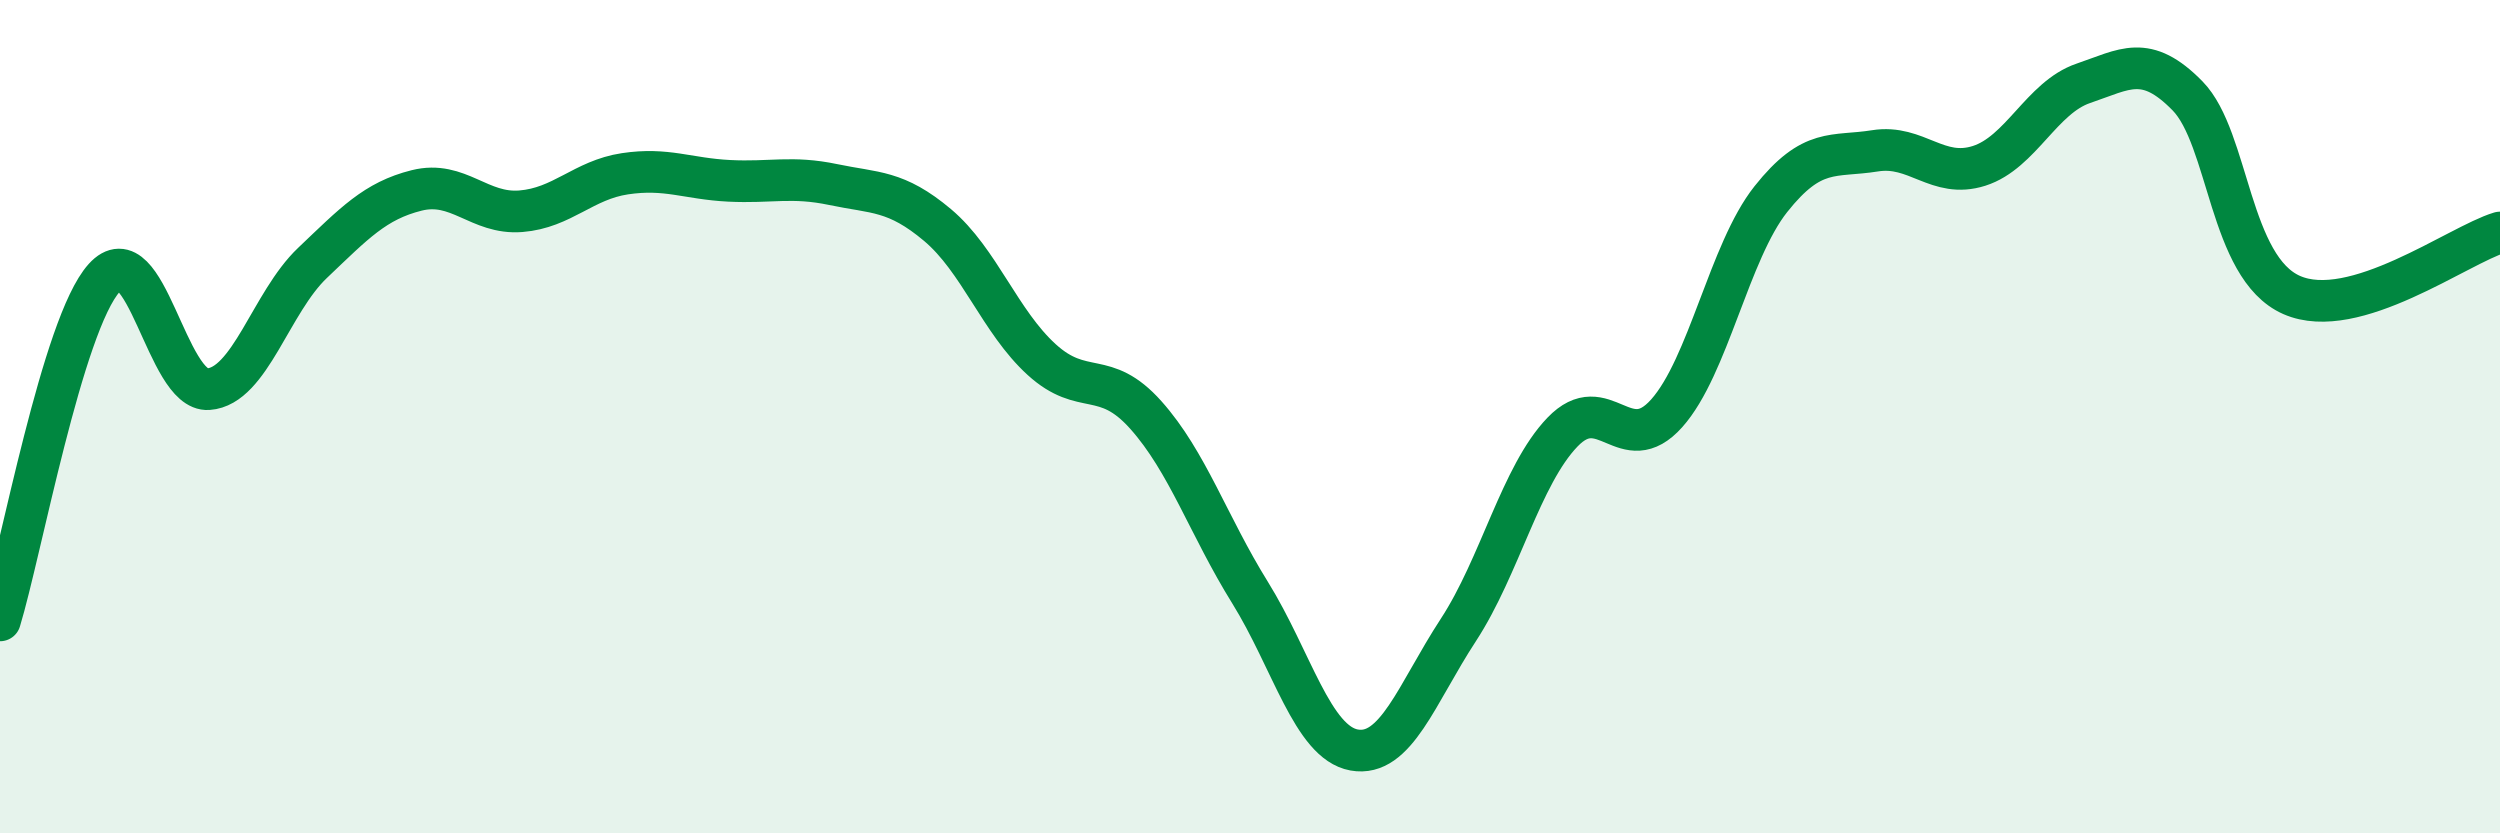
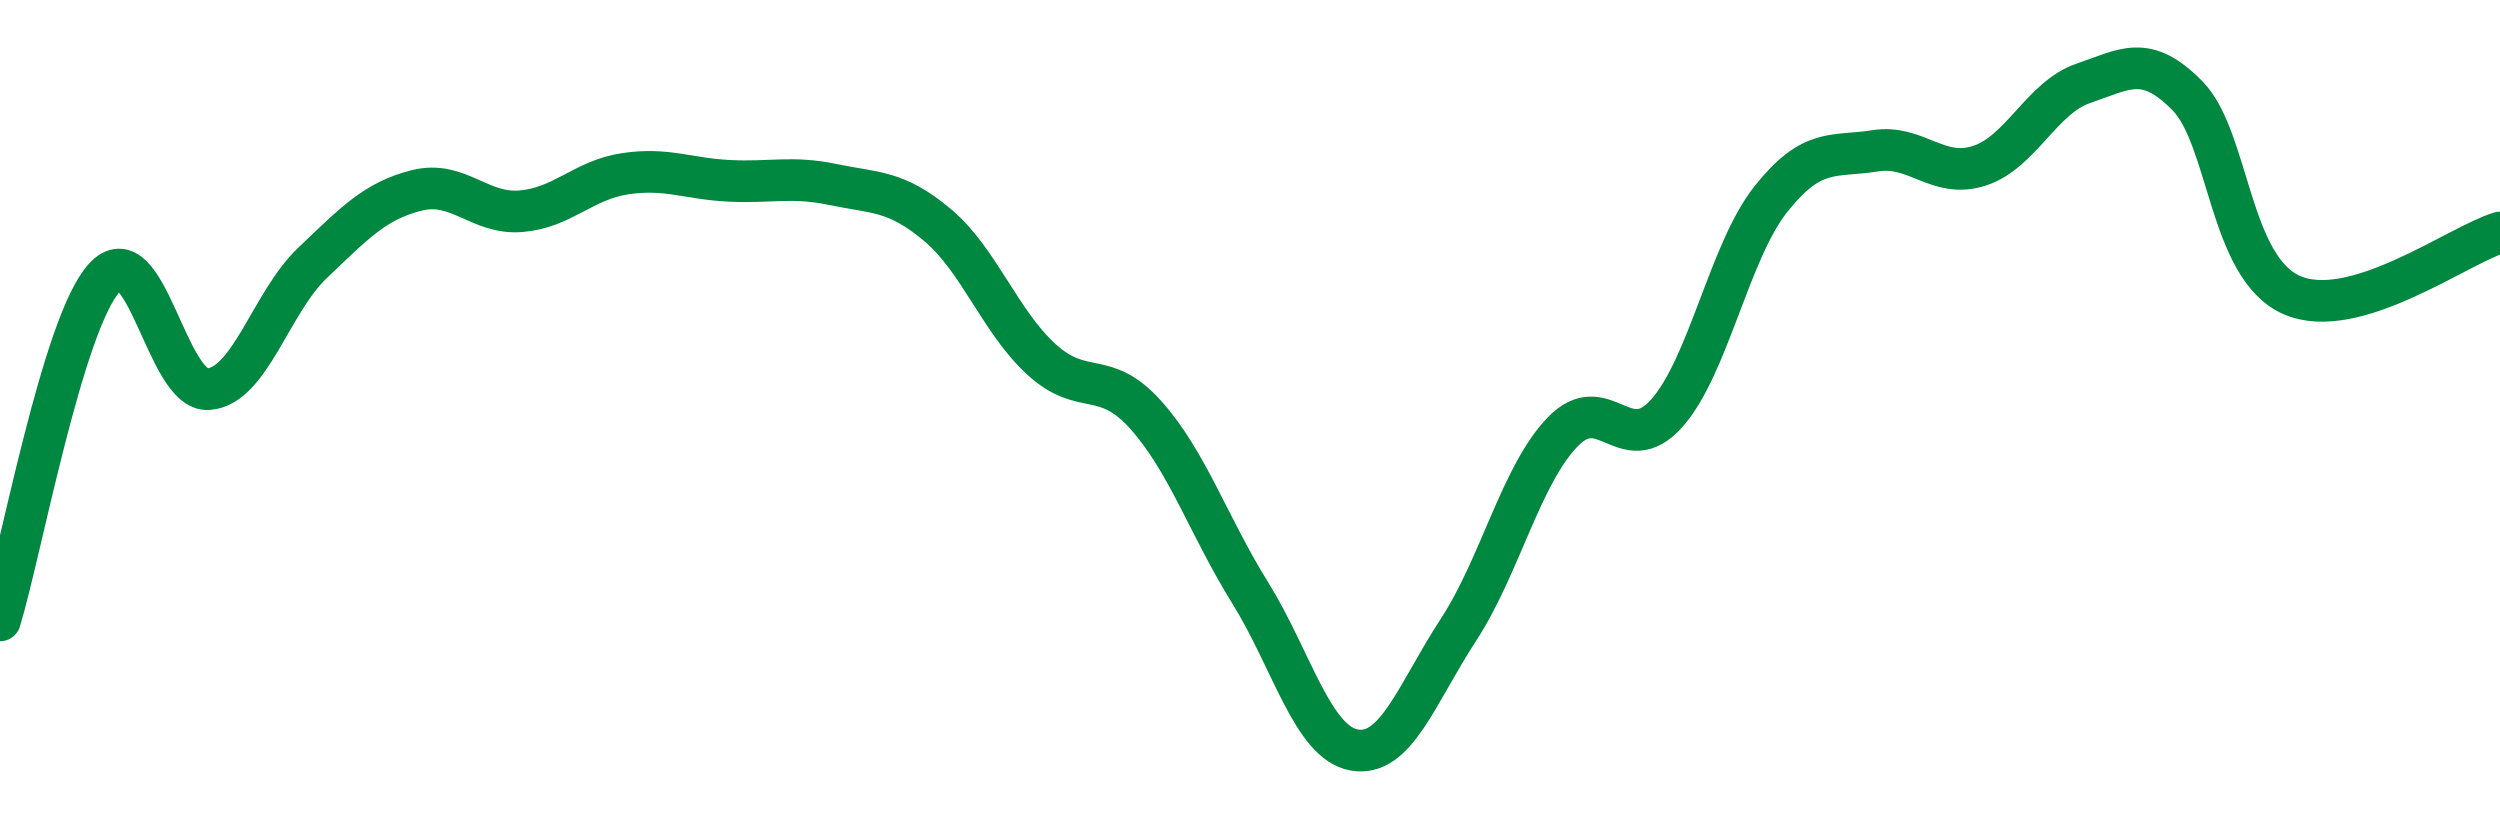
<svg xmlns="http://www.w3.org/2000/svg" width="60" height="20" viewBox="0 0 60 20">
-   <path d="M 0,14.89 C 0.5,13.25 1.5,7.78 2.5,6.67 C 3.5,5.56 4,9.41 5,9.34 C 6,9.27 6.5,7.26 7.5,6.31 C 8.5,5.36 9,4.82 10,4.57 C 11,4.32 11.5,5.15 12.5,5.07 C 13.5,4.99 14,4.32 15,4.17 C 16,4.02 16.5,4.29 17.5,4.34 C 18.5,4.39 19,4.22 20,4.43 C 21,4.64 21.5,4.56 22.5,5.4 C 23.5,6.24 24,7.72 25,8.63 C 26,9.54 26.5,8.84 27.5,9.96 C 28.5,11.08 29,12.61 30,14.22 C 31,15.83 31.5,17.82 32.5,18 C 33.5,18.18 34,16.65 35,15.12 C 36,13.59 36.5,11.41 37.5,10.37 C 38.5,9.33 39,11.04 40,9.92 C 41,8.8 41.5,6.04 42.5,4.78 C 43.5,3.52 44,3.78 45,3.62 C 46,3.46 46.5,4.3 47.5,3.98 C 48.5,3.66 49,2.34 50,2 C 51,1.66 51.5,1.28 52.5,2.3 C 53.5,3.32 53.5,6.42 55,7.08 C 56.5,7.74 59,5.88 60,5.58L60 20L0 20Z" fill="#008740" opacity="0.1" stroke-linecap="round" stroke-linejoin="round" />
  <path d="M 0,14.89 C 0.5,13.25 1.5,7.78 2.5,6.67 C 3.5,5.56 4,9.41 5,9.34 C 6,9.27 6.5,7.26 7.5,6.31 C 8.5,5.36 9,4.82 10,4.57 C 11,4.32 11.5,5.15 12.5,5.07 C 13.5,4.99 14,4.32 15,4.17 C 16,4.02 16.5,4.29 17.5,4.34 C 18.5,4.39 19,4.22 20,4.43 C 21,4.64 21.5,4.56 22.5,5.4 C 23.5,6.24 24,7.72 25,8.63 C 26,9.54 26.5,8.84 27.5,9.96 C 28.5,11.08 29,12.61 30,14.22 C 31,15.83 31.5,17.82 32.5,18 C 33.5,18.18 34,16.65 35,15.12 C 36,13.59 36.5,11.41 37.5,10.37 C 38.5,9.33 39,11.04 40,9.92 C 41,8.8 41.5,6.04 42.5,4.78 C 43.5,3.52 44,3.78 45,3.62 C 46,3.46 46.5,4.3 47.5,3.98 C 48.5,3.66 49,2.34 50,2 C 51,1.66 51.5,1.28 52.5,2.3 C 53.5,3.32 53.5,6.42 55,7.08 C 56.5,7.74 59,5.88 60,5.58" stroke="#008740" stroke-width="1" fill="none" stroke-linecap="round" stroke-linejoin="round" />
</svg>